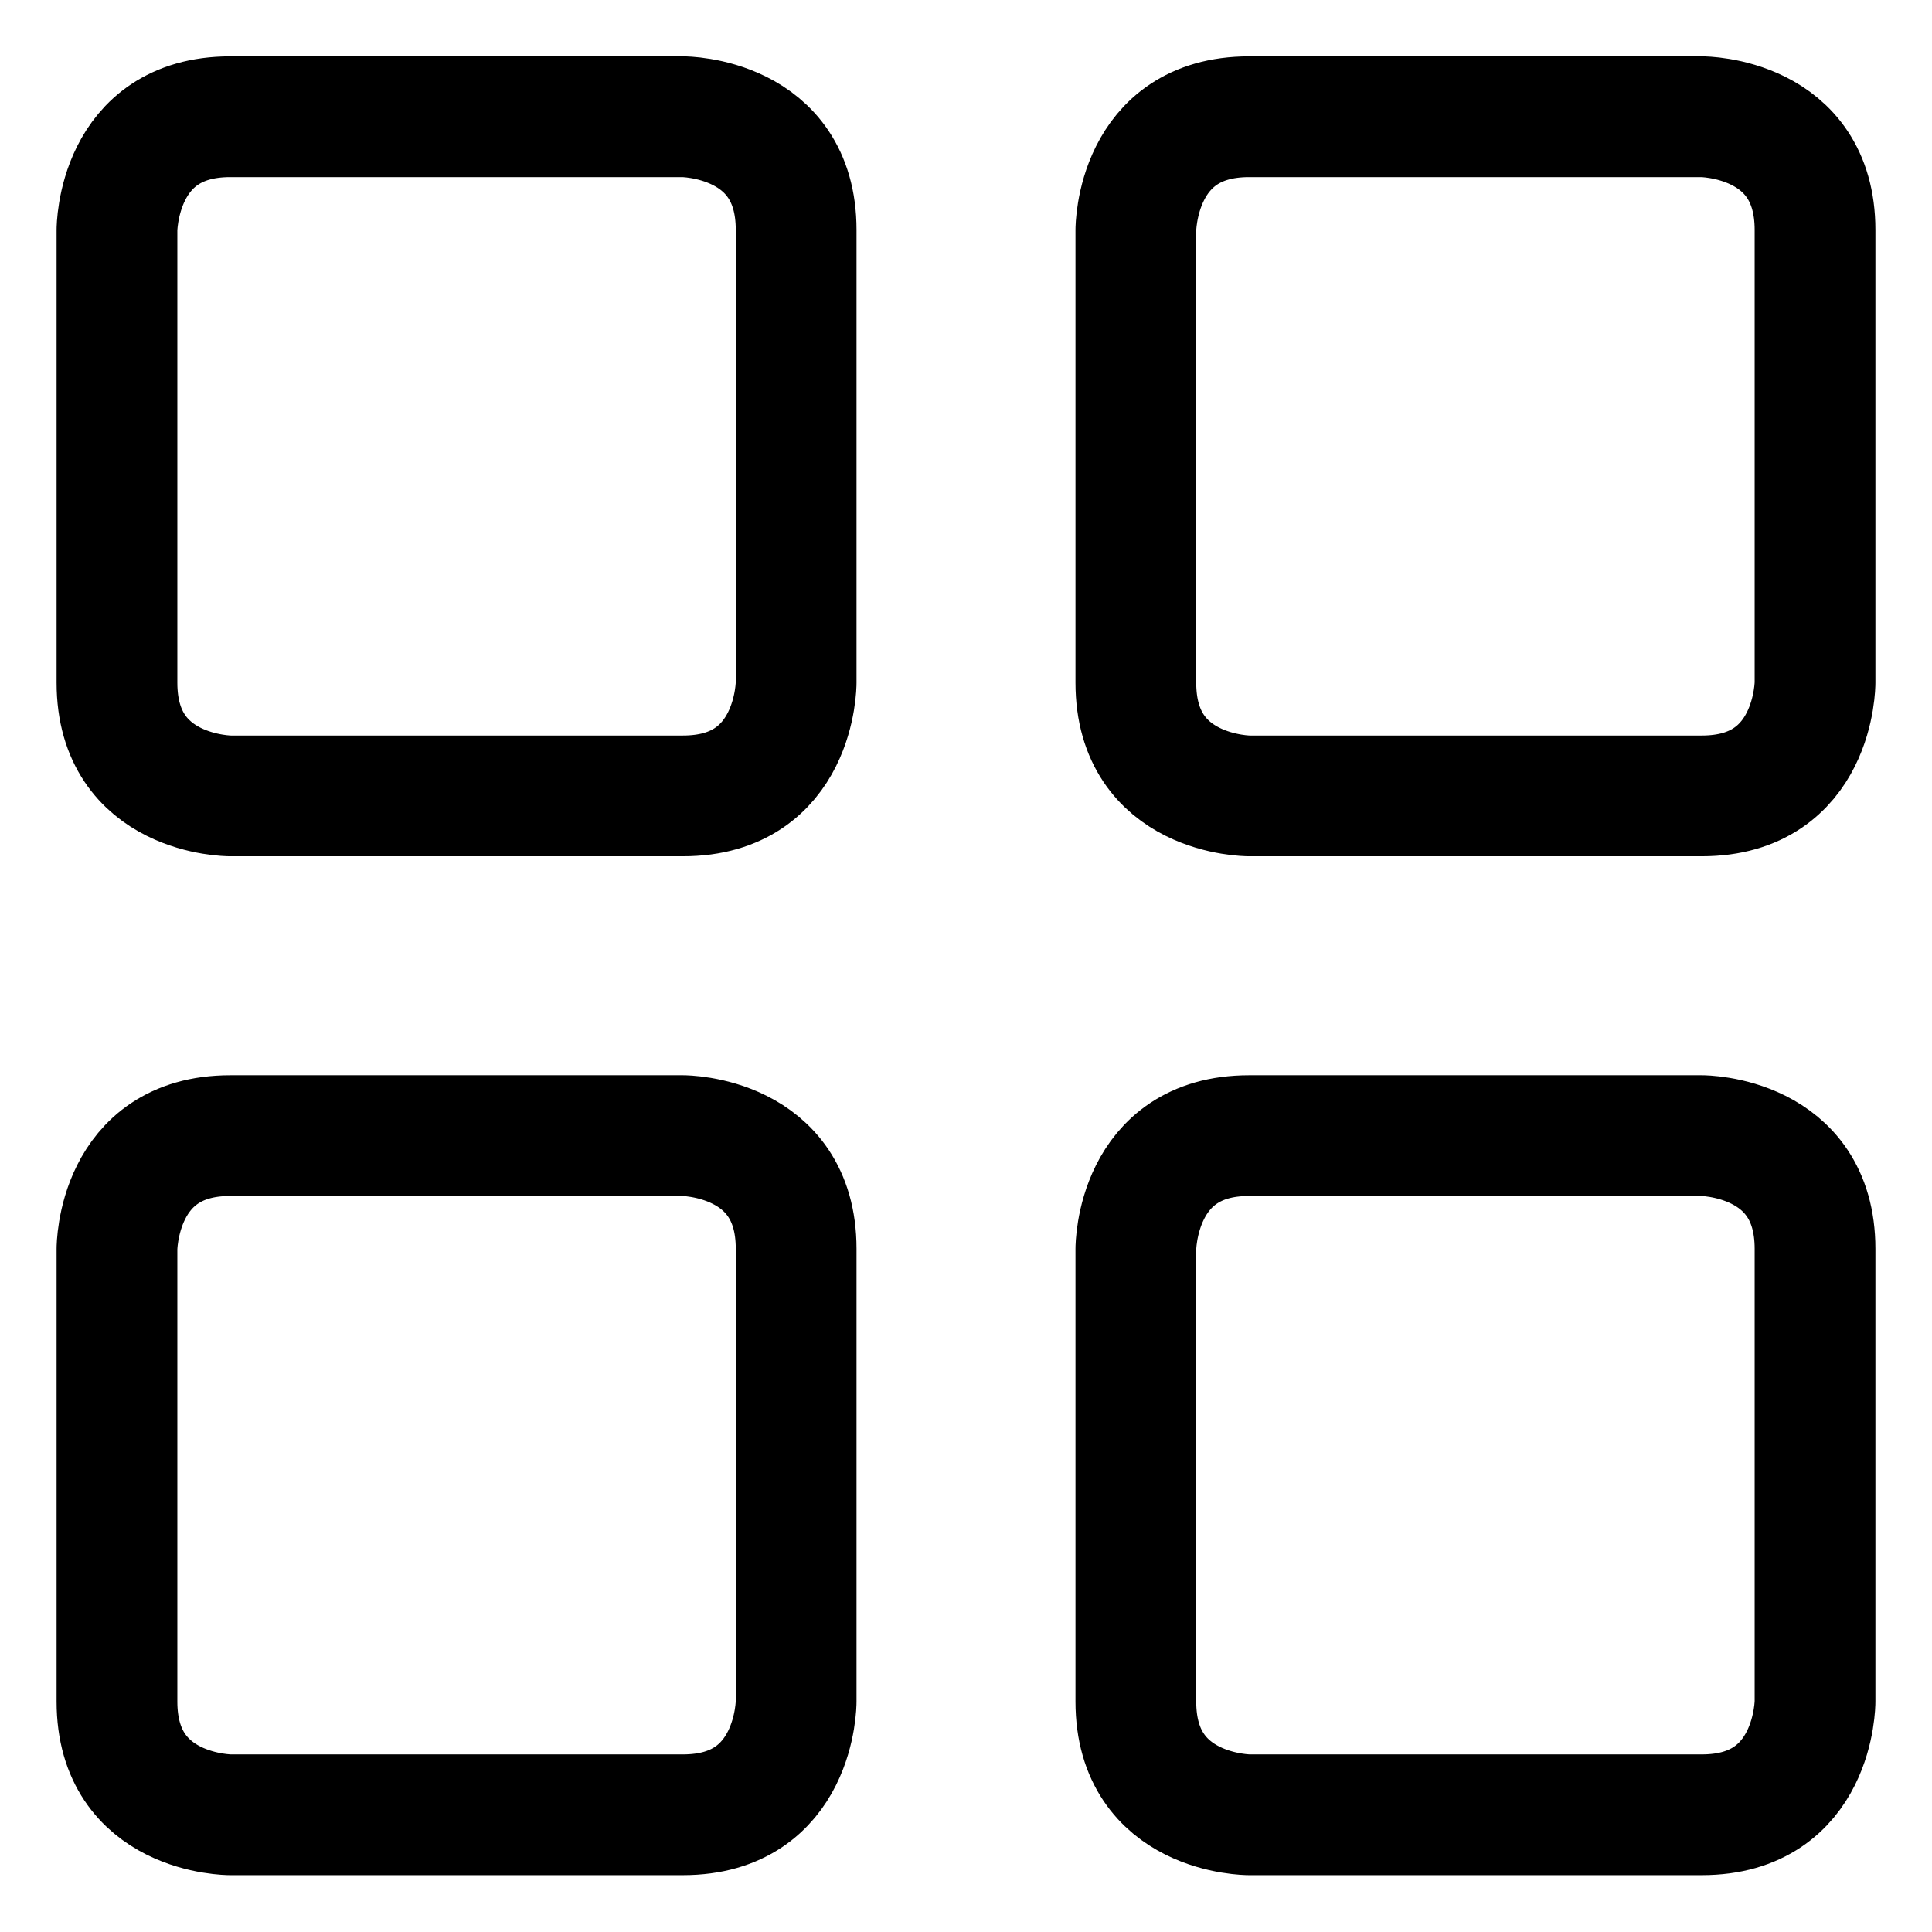
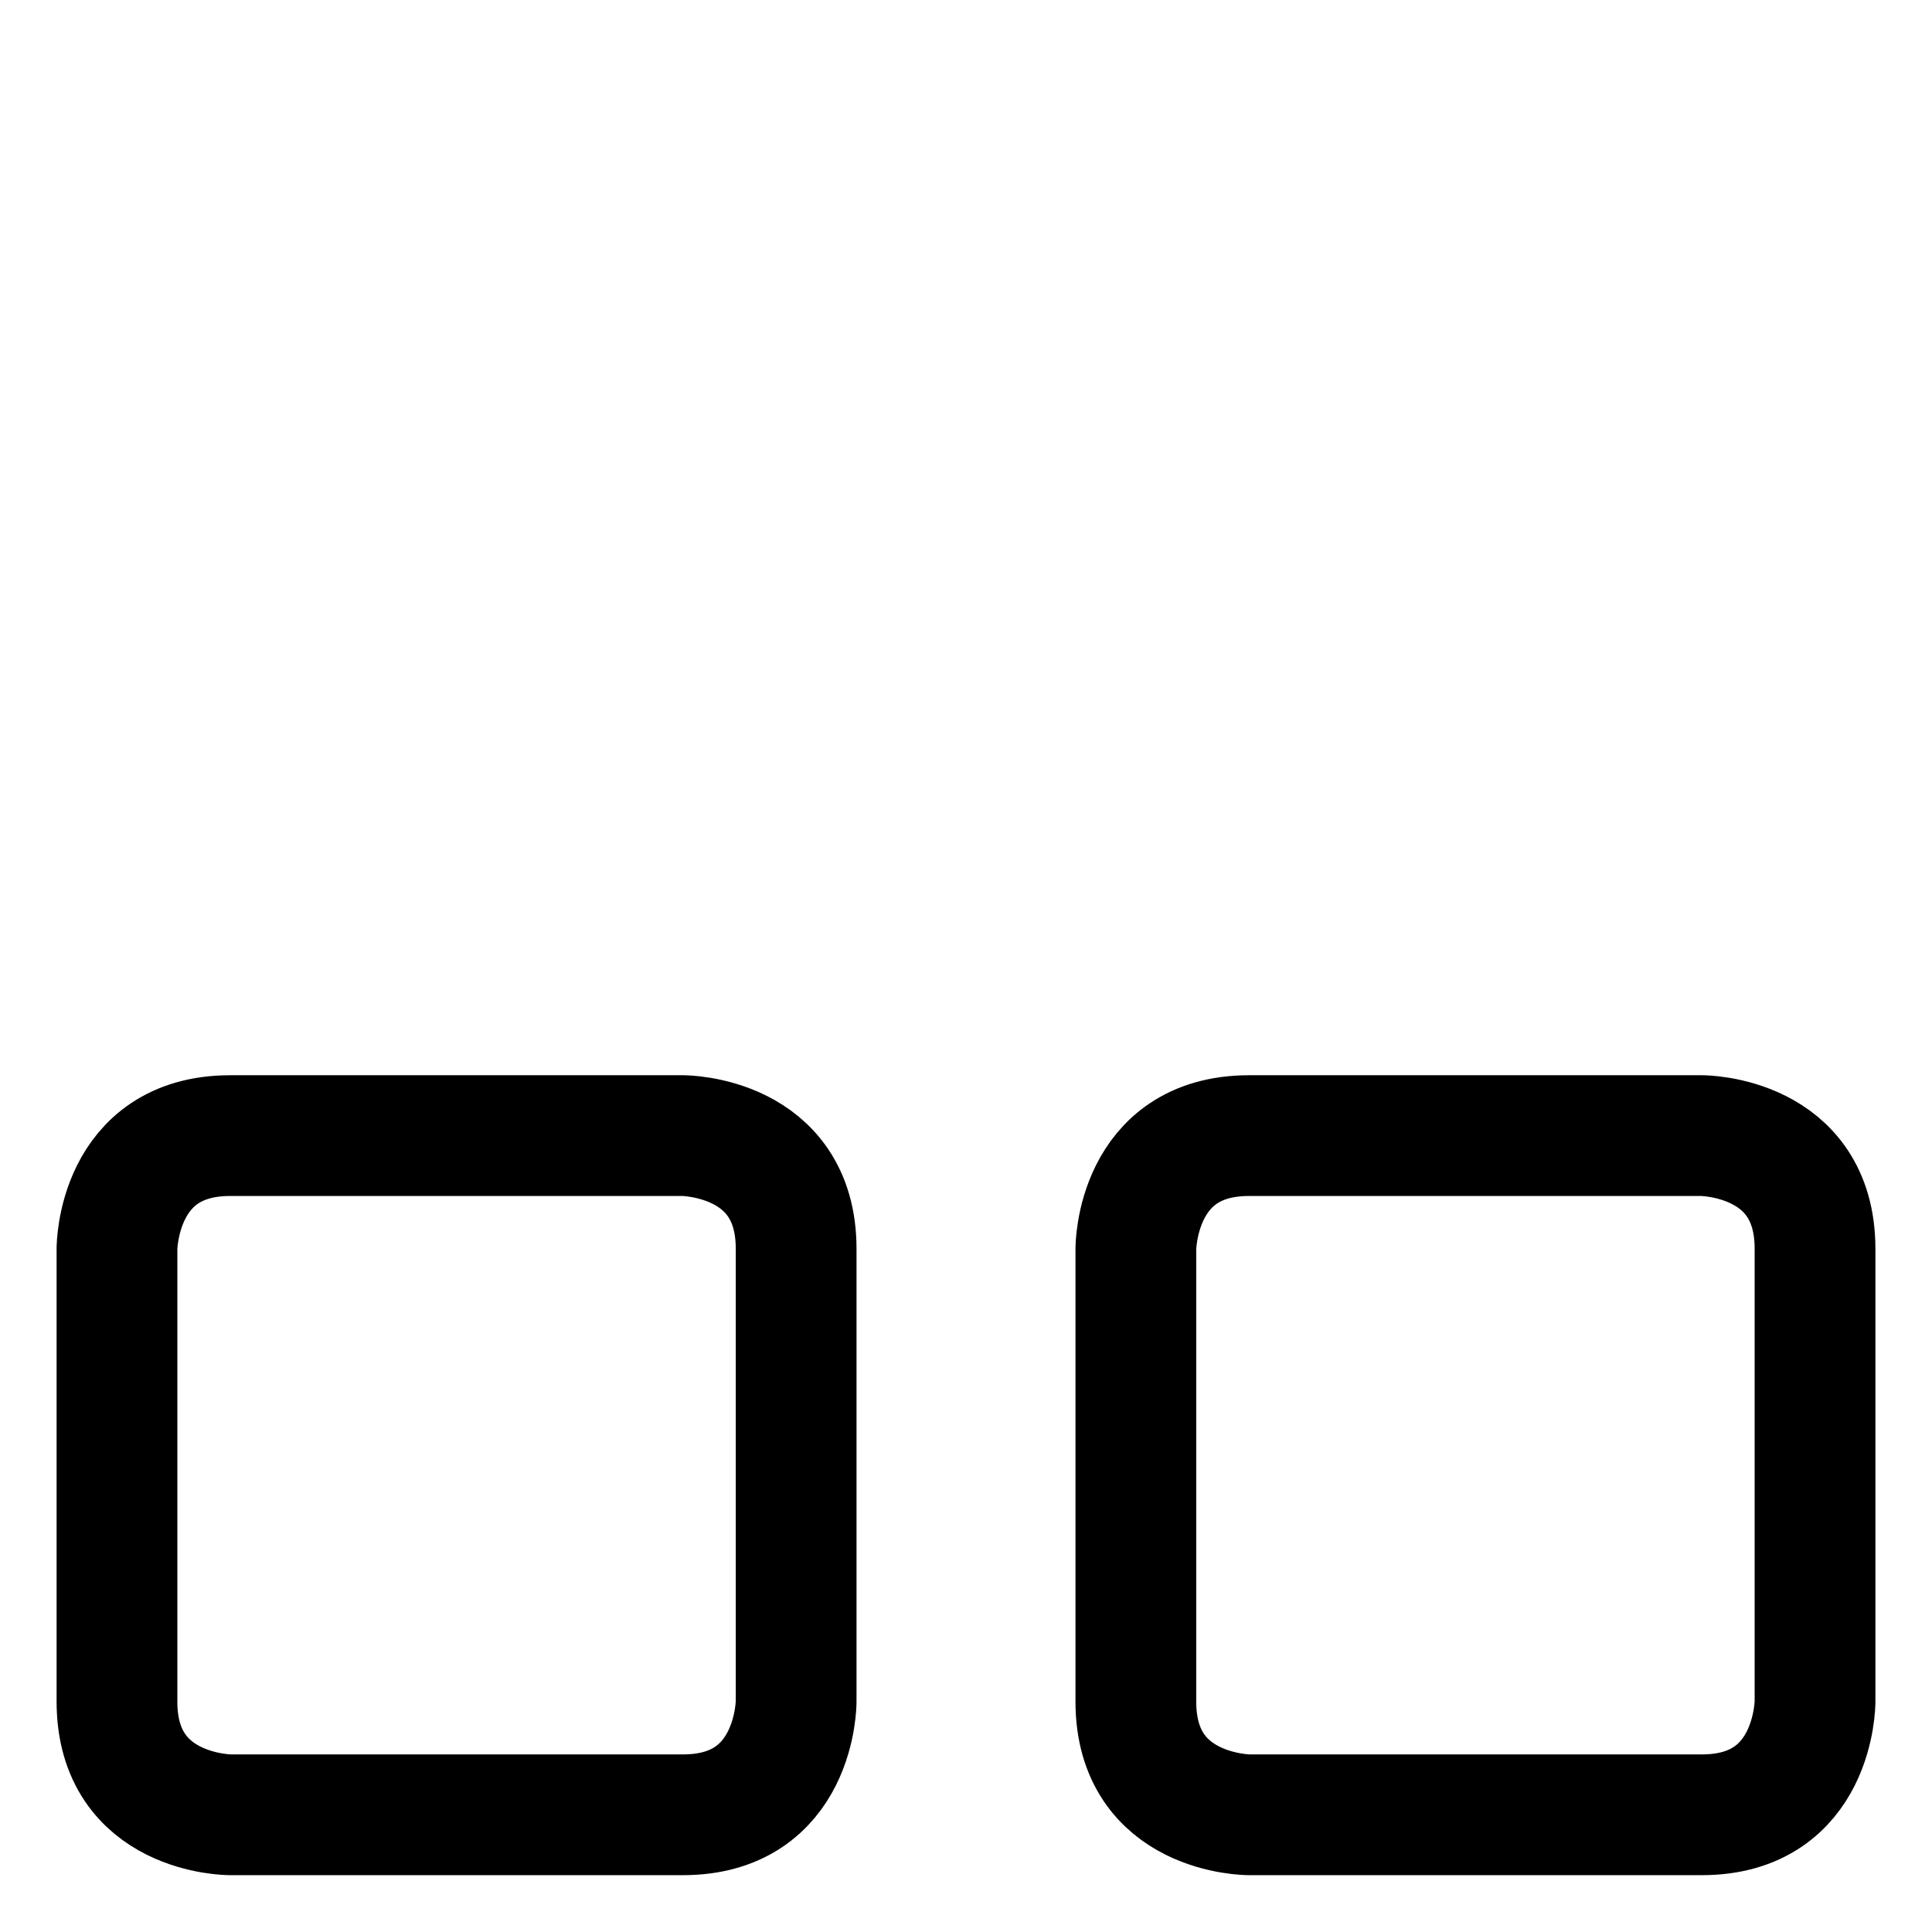
<svg xmlns="http://www.w3.org/2000/svg" viewBox="-0.75 -0.75 24 24" height="24" width="24">
  <defs />
  <title>layout-module-1</title>
-   <path d="M2.109 0.7h5.625s1.406 0 1.406 1.406v5.625s0 1.406 -1.406 1.406h-5.625s-1.406 0 -1.406 -1.406v-5.625s0 -1.406 1.406 -1.406" fill="none" stroke="currentColor" stroke-linecap="round" stroke-linejoin="round" stroke-width="1.5" />
  <path d="M2.109 13.357h5.625s1.406 0 1.406 1.406v5.625s0 1.406 -1.406 1.406h-5.625s-1.406 0 -1.406 -1.406v-5.625s0 -1.406 1.406 -1.406" fill="none" stroke="currentColor" stroke-linecap="round" stroke-linejoin="round" stroke-width="1.5" />
-   <path d="M14.766 0.7h5.625s1.406 0 1.406 1.406v5.625s0 1.406 -1.406 1.406h-5.625s-1.406 0 -1.406 -1.406v-5.625s0 -1.406 1.406 -1.406" fill="none" stroke="currentColor" stroke-linecap="round" stroke-linejoin="round" stroke-width="1.5" />
  <path d="M14.766 13.357h5.625s1.406 0 1.406 1.406v5.625s0 1.406 -1.406 1.406h-5.625s-1.406 0 -1.406 -1.406v-5.625s0 -1.406 1.406 -1.406" fill="none" stroke="currentColor" stroke-linecap="round" stroke-linejoin="round" stroke-width="1.5" />
</svg>